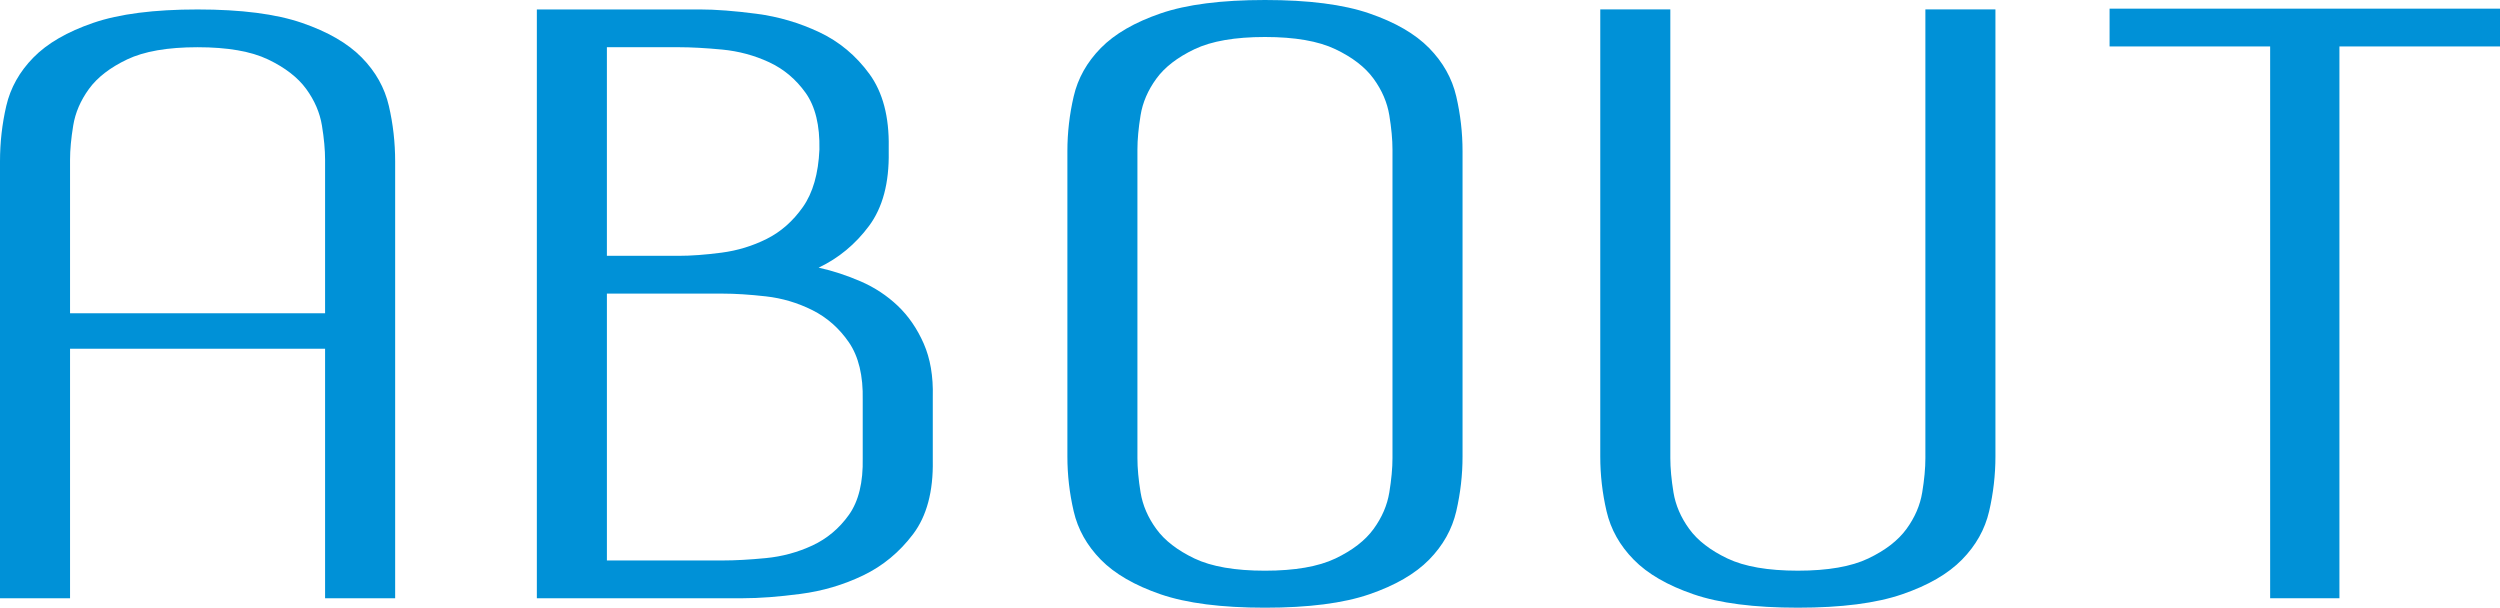
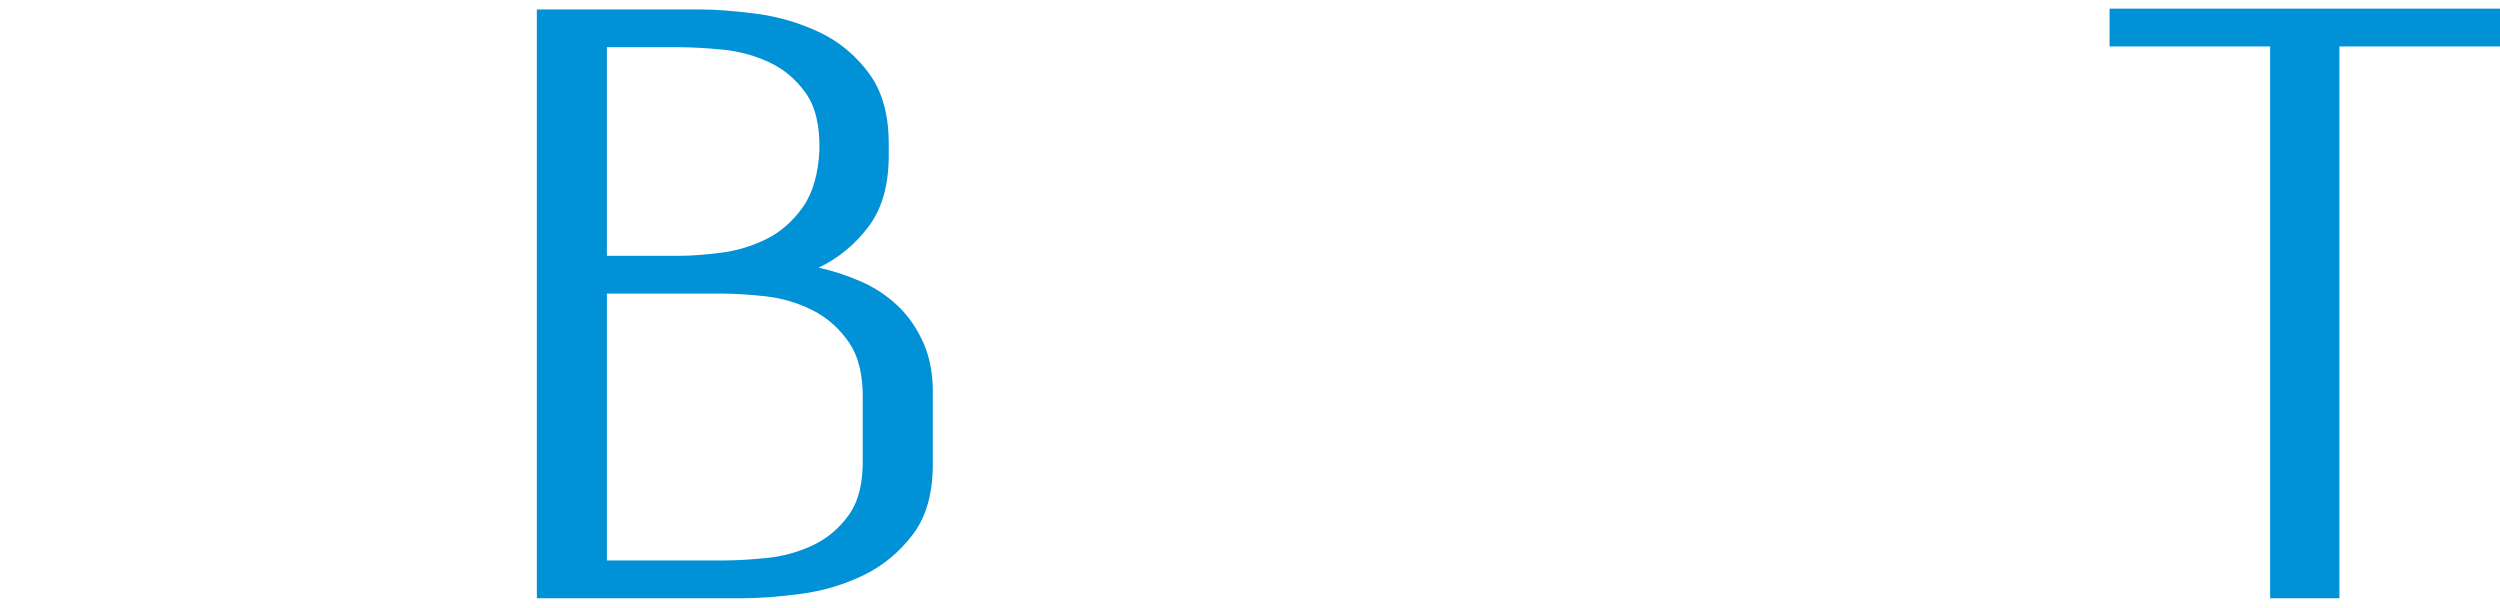
<svg xmlns="http://www.w3.org/2000/svg" version="1.1" id="圖層_1" x="0px" y="0px" width="193.528px" height="47.043px" viewBox="0 0 193.528 47.043" enable-background="new 0 0 193.528 47.043" xml:space="preserve">
-   <path fill="#0091D7" d="M25.165,46.311V26.996H5.422v19.315H0V12.493c0-1.463,0.162-2.895,0.486-4.296  c0.326-1.402,1.027-2.651,2.103-3.747c1.076-1.098,2.62-1.991,4.632-2.681c2.01-0.691,4.701-1.037,8.073-1.037  s6.063,0.346,8.075,1.037c2.01,0.69,3.554,1.583,4.632,2.681c1.076,1.096,1.777,2.345,2.101,3.747  c0.326,1.402,0.487,2.833,0.487,4.296v33.818H25.165z M25.165,12.37c0-0.772-0.081-1.655-0.243-2.65  c-0.162-0.995-0.568-1.94-1.218-2.834c-0.653-0.893-1.638-1.655-2.956-2.285c-1.32-0.63-3.139-0.945-5.455-0.945  c-2.314,0-4.132,0.315-5.453,0.945S7.533,5.993,6.885,6.886C6.235,7.78,5.829,8.725,5.667,9.72c-0.162,0.996-0.245,1.878-0.245,2.65  v11.882h19.743V12.37z" />
  <path fill="#0091D7" d="M63.372,20.719c1.098,0.244,2.182,0.599,3.26,1.066c1.076,0.467,2.03,1.097,2.865,1.889  c0.832,0.792,1.501,1.767,2.01,2.925c0.508,1.157,0.742,2.529,0.701,4.112v4.936c0.041,2.397-0.466,4.296-1.522,5.698  c-1.058,1.402-2.347,2.468-3.87,3.199c-1.524,0.732-3.139,1.21-4.845,1.431c-1.706,0.225-3.19,0.336-4.448,0.336H41.558V0.731  h12.614c1.218,0,2.681,0.112,4.387,0.335c1.706,0.223,3.329,0.701,4.875,1.432c1.544,0.731,2.833,1.808,3.87,3.23  c1.035,1.421,1.533,3.311,1.493,5.667v0.366c0.04,2.396-0.468,4.306-1.524,5.728C66.215,18.911,64.916,19.987,63.372,20.719   M46.981,19.804h5.544c0.975,0,2.081-0.082,3.321-0.244s2.408-0.517,3.504-1.066c1.098-0.549,2.031-1.372,2.803-2.468  c0.771-1.097,1.197-2.58,1.279-4.448c0.038-1.869-0.317-3.331-1.066-4.387c-0.754-1.056-1.698-1.849-2.833-2.377  c-1.141-0.528-2.348-0.853-3.627-0.976c-1.279-0.121-2.407-0.183-3.382-0.183h-5.544V19.804z M66.784,30.956  c0.04-1.869-0.316-3.352-1.066-4.45c-0.752-1.096-1.698-1.929-2.833-2.498c-1.139-0.569-2.337-0.924-3.595-1.066  c-1.26-0.142-2.377-0.213-3.351-0.213h-8.958v20.657h8.958c0.974,0,2.091-0.061,3.351-0.184c1.258-0.121,2.456-0.446,3.595-0.974  c1.135-0.529,2.081-1.321,2.833-2.377c0.75-1.056,1.106-2.519,1.066-4.387V30.956z" />
-   <path fill="#0091D7" d="M97.923,0c3.371,0,6.063,0.345,8.073,1.036c2.012,0.691,3.554,1.584,4.632,2.681  c1.076,1.098,1.777,2.346,2.103,3.747c0.324,1.402,0.486,2.813,0.486,4.235v23.644c0,1.421-0.162,2.833-0.486,4.235  c-0.326,1.402-1.027,2.65-2.103,3.748c-1.078,1.096-2.62,1.99-4.632,2.681c-2.01,0.689-4.703,1.036-8.073,1.036  c-3.372,0-6.063-0.347-8.075-1.036c-2.01-0.691-3.554-1.585-4.632-2.681c-1.076-1.098-1.777-2.346-2.101-3.748  c-0.325-1.401-0.487-2.813-0.487-4.235V11.699c0-1.422,0.162-2.833,0.487-4.235c0.324-1.401,1.025-2.649,2.101-3.747  c1.078-1.097,2.622-1.99,4.632-2.681C91.86,0.345,94.551,0,97.923,0 M107.794,11.578c0-0.771-0.083-1.656-0.245-2.651  s-0.568-1.939-1.218-2.833c-0.649-0.894-1.635-1.655-2.956-2.285s-3.139-0.945-5.453-0.945c-2.316,0-4.134,0.315-5.455,0.945  c-1.319,0.63-2.308,1.391-2.956,2.285c-0.65,0.894-1.057,1.838-1.218,2.833c-0.162,0.995-0.243,1.88-0.243,2.651v23.886  c0,0.772,0.081,1.656,0.243,2.651c0.162,0.997,0.568,1.939,1.218,2.833c0.648,0.894,1.636,1.654,2.956,2.286  c1.32,0.628,3.139,0.944,5.455,0.944c2.314,0,4.132-0.316,5.453-0.944c1.321-0.632,2.306-1.392,2.956-2.286  c0.65-0.895,1.056-1.836,1.218-2.833c0.162-0.995,0.245-1.879,0.245-2.651V11.578z" />
-   <path fill="#0091D7" d="M149.046,0.73h5.423v34.613c0,1.421-0.164,2.833-0.487,4.235c-0.326,1.4-1.027,2.65-2.103,3.746  c-1.076,1.098-2.62,1.992-4.632,2.681c-2.01,0.691-4.701,1.037-8.073,1.037c-3.374,0-6.063-0.346-8.075-1.037  c-2.01-0.689-3.556-1.583-4.63-2.681c-1.078-1.096-1.777-2.345-2.103-3.746c-0.326-1.401-0.487-2.813-0.487-4.235V0.73h5.423v34.733  c0,0.774,0.081,1.658,0.243,2.651c0.164,0.997,0.57,1.939,1.22,2.833c0.648,0.894,1.635,1.654,2.956,2.284  c1.319,0.63,3.137,0.946,5.453,0.946s4.134-0.316,5.453-0.946c1.319-0.63,2.304-1.39,2.956-2.284  c0.65-0.895,1.056-1.836,1.218-2.833c0.164-0.993,0.245-1.877,0.245-2.651V0.73z" />
  <polygon fill="#0091D7" points="163.305,0.67 193.528,0.67 193.528,3.595 181.098,3.595 181.098,46.311 175.735,46.311   175.735,3.595 163.305,3.595 " />
  <g>
</g>
  <g>
</g>
  <g>
</g>
  <g>
</g>
  <g>
</g>
  <g>
</g>
</svg>